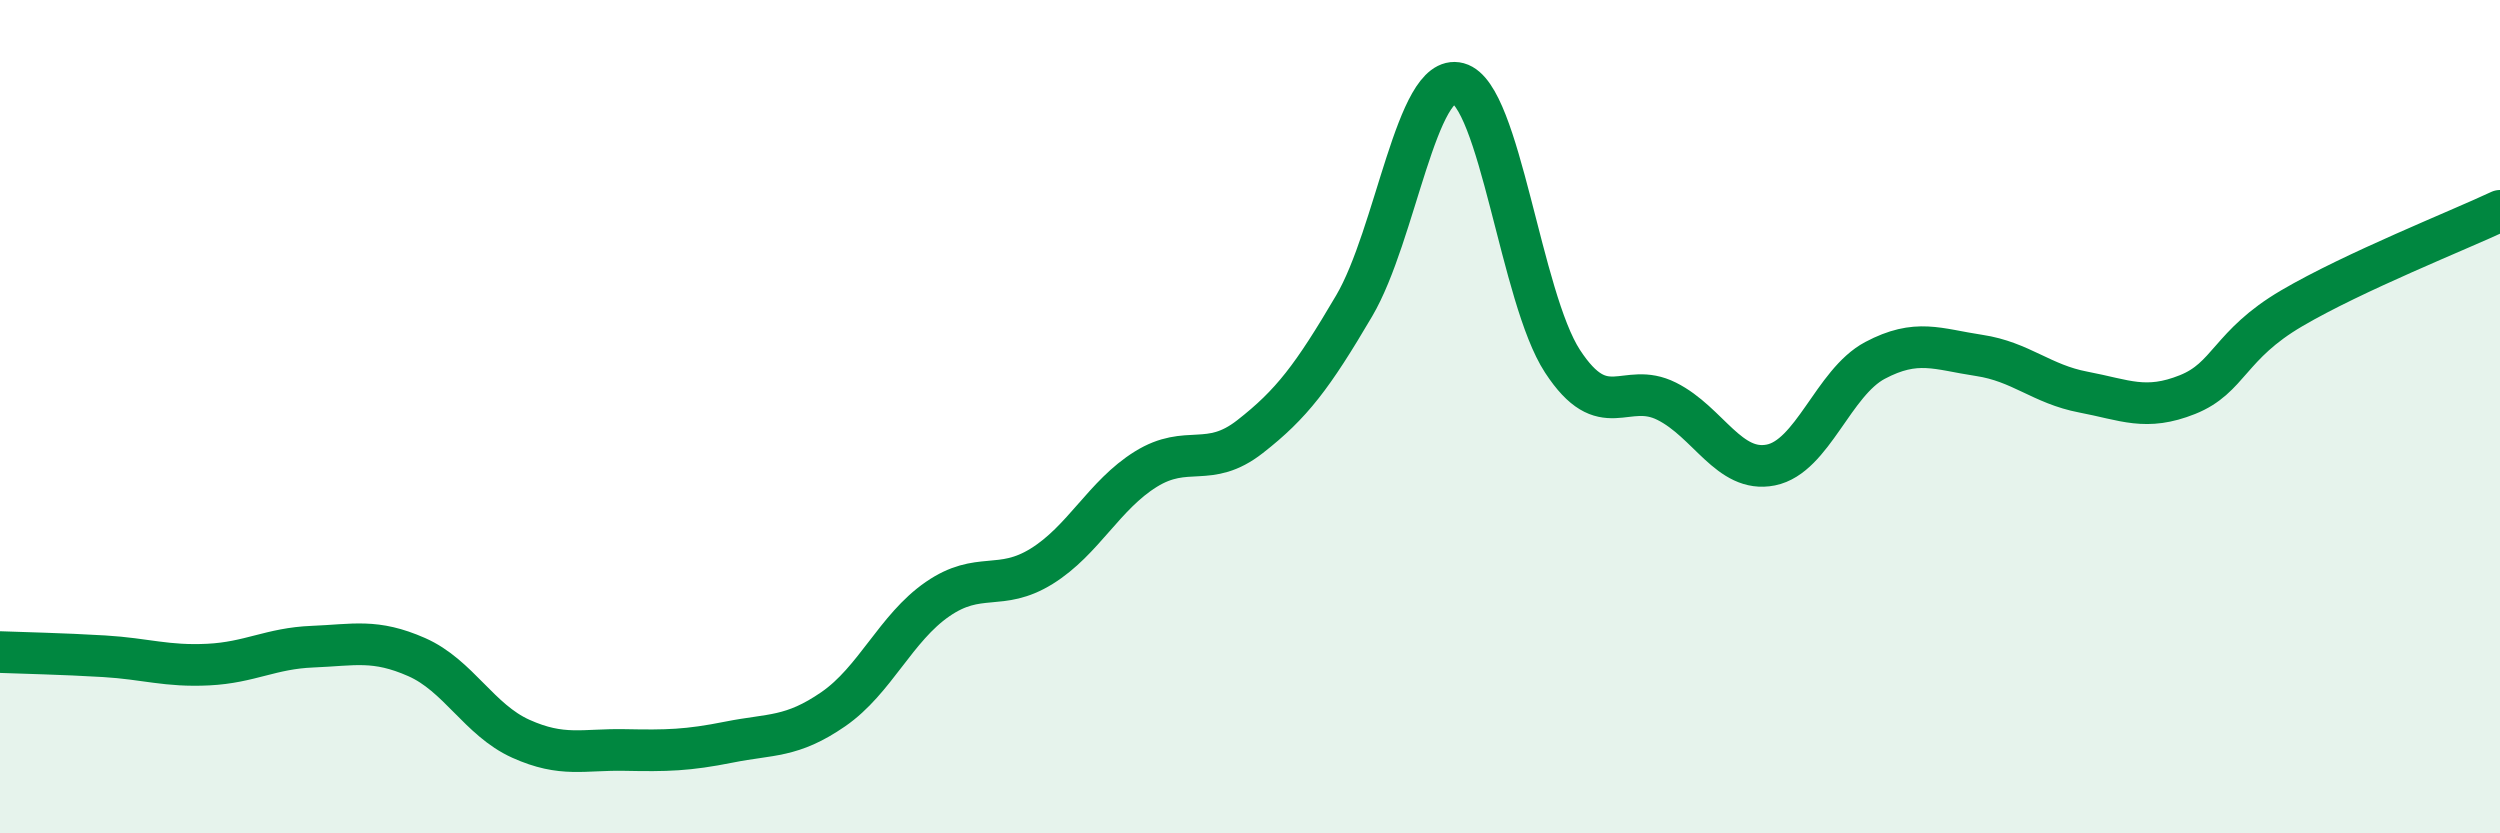
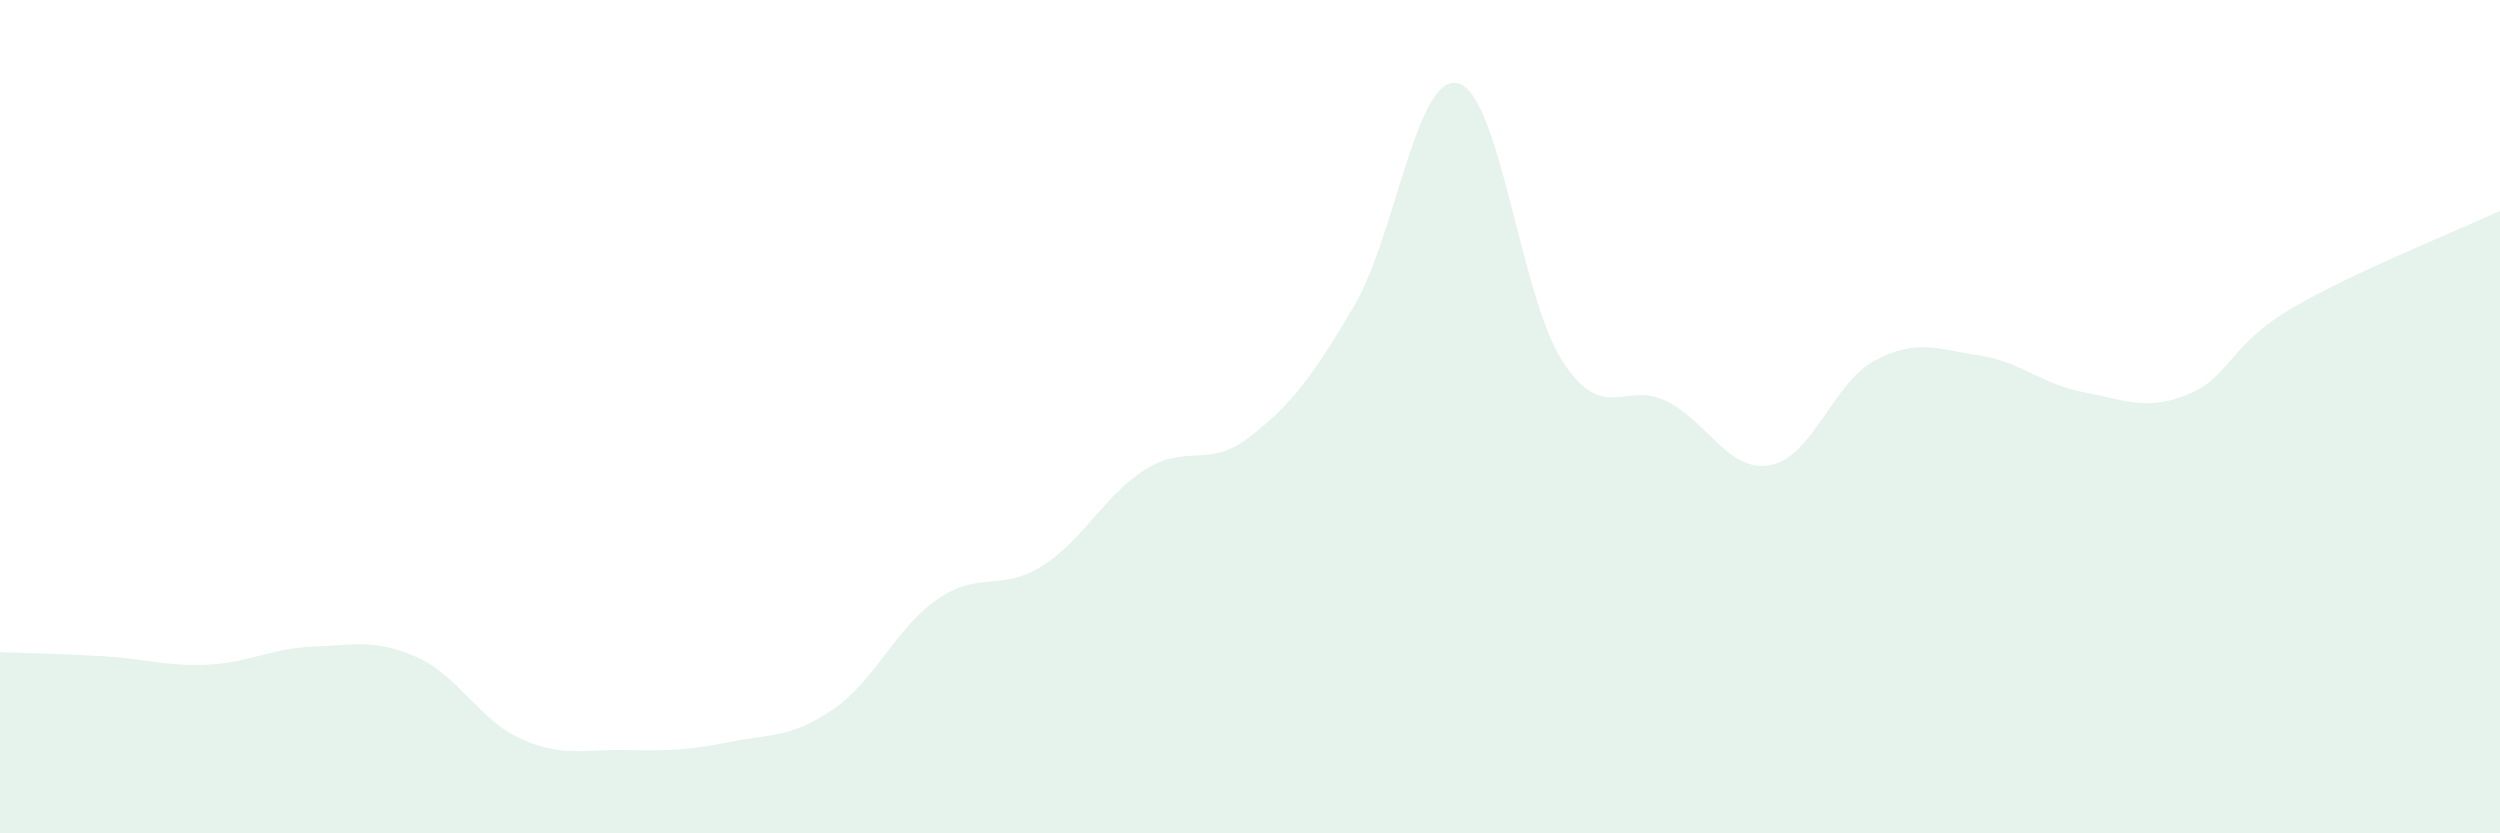
<svg xmlns="http://www.w3.org/2000/svg" width="60" height="20" viewBox="0 0 60 20">
  <path d="M 0,15.65 C 0.5,15.67 1.5,15.69 2.5,15.75 C 3.5,15.81 4,16 5,15.95 C 6,15.9 6.5,15.56 7.5,15.52 C 8.5,15.48 9,15.33 10,15.77 C 11,16.21 11.5,17.28 12.5,17.73 C 13.5,18.18 14,17.98 15,18 C 16,18.02 16.5,18.01 17.5,17.81 C 18.5,17.61 19,17.71 20,17.02 C 21,16.33 21.5,15.07 22.5,14.38 C 23.5,13.69 24,14.21 25,13.59 C 26,12.97 26.5,11.88 27.5,11.26 C 28.5,10.64 29,11.26 30,10.48 C 31,9.7 31.5,9.04 32.5,7.34 C 33.5,5.64 34,1.73 35,2 C 36,2.27 36.5,7.14 37.5,8.67 C 38.5,10.2 39,9.13 40,9.63 C 41,10.13 41.5,11.36 42.5,11.16 C 43.5,10.96 44,9.18 45,8.65 C 46,8.12 46.5,8.38 47.5,8.53 C 48.5,8.68 49,9.22 50,9.41 C 51,9.6 51.5,9.87 52.5,9.47 C 53.5,9.07 53.5,8.28 55,7.4 C 56.5,6.52 59,5.53 60,5.06L60 20L0 20Z" fill="#008740" opacity="0.1" stroke-linecap="round" stroke-linejoin="round" />
-   <path d="M 0,15.65 C 0.5,15.67 1.5,15.69 2.5,15.75 C 3.5,15.81 4,16 5,15.95 C 6,15.9 6.5,15.56 7.5,15.52 C 8.5,15.48 9,15.33 10,15.77 C 11,16.21 11.5,17.28 12.5,17.73 C 13.5,18.18 14,17.98 15,18 C 16,18.02 16.5,18.01 17.5,17.81 C 18.5,17.61 19,17.71 20,17.02 C 21,16.33 21.5,15.07 22.5,14.38 C 23.5,13.69 24,14.21 25,13.59 C 26,12.97 26.5,11.88 27.5,11.26 C 28.5,10.64 29,11.26 30,10.48 C 31,9.7 31.5,9.04 32.5,7.34 C 33.5,5.64 34,1.73 35,2 C 36,2.27 36.5,7.14 37.5,8.67 C 38.5,10.2 39,9.13 40,9.63 C 41,10.13 41.5,11.36 42.5,11.16 C 43.5,10.96 44,9.18 45,8.65 C 46,8.12 46.5,8.38 47.5,8.53 C 48.5,8.68 49,9.22 50,9.41 C 51,9.6 51.5,9.87 52.5,9.47 C 53.5,9.07 53.5,8.28 55,7.4 C 56.5,6.52 59,5.53 60,5.06" stroke="#008740" stroke-width="1" fill="none" stroke-linecap="round" stroke-linejoin="round" />
</svg>